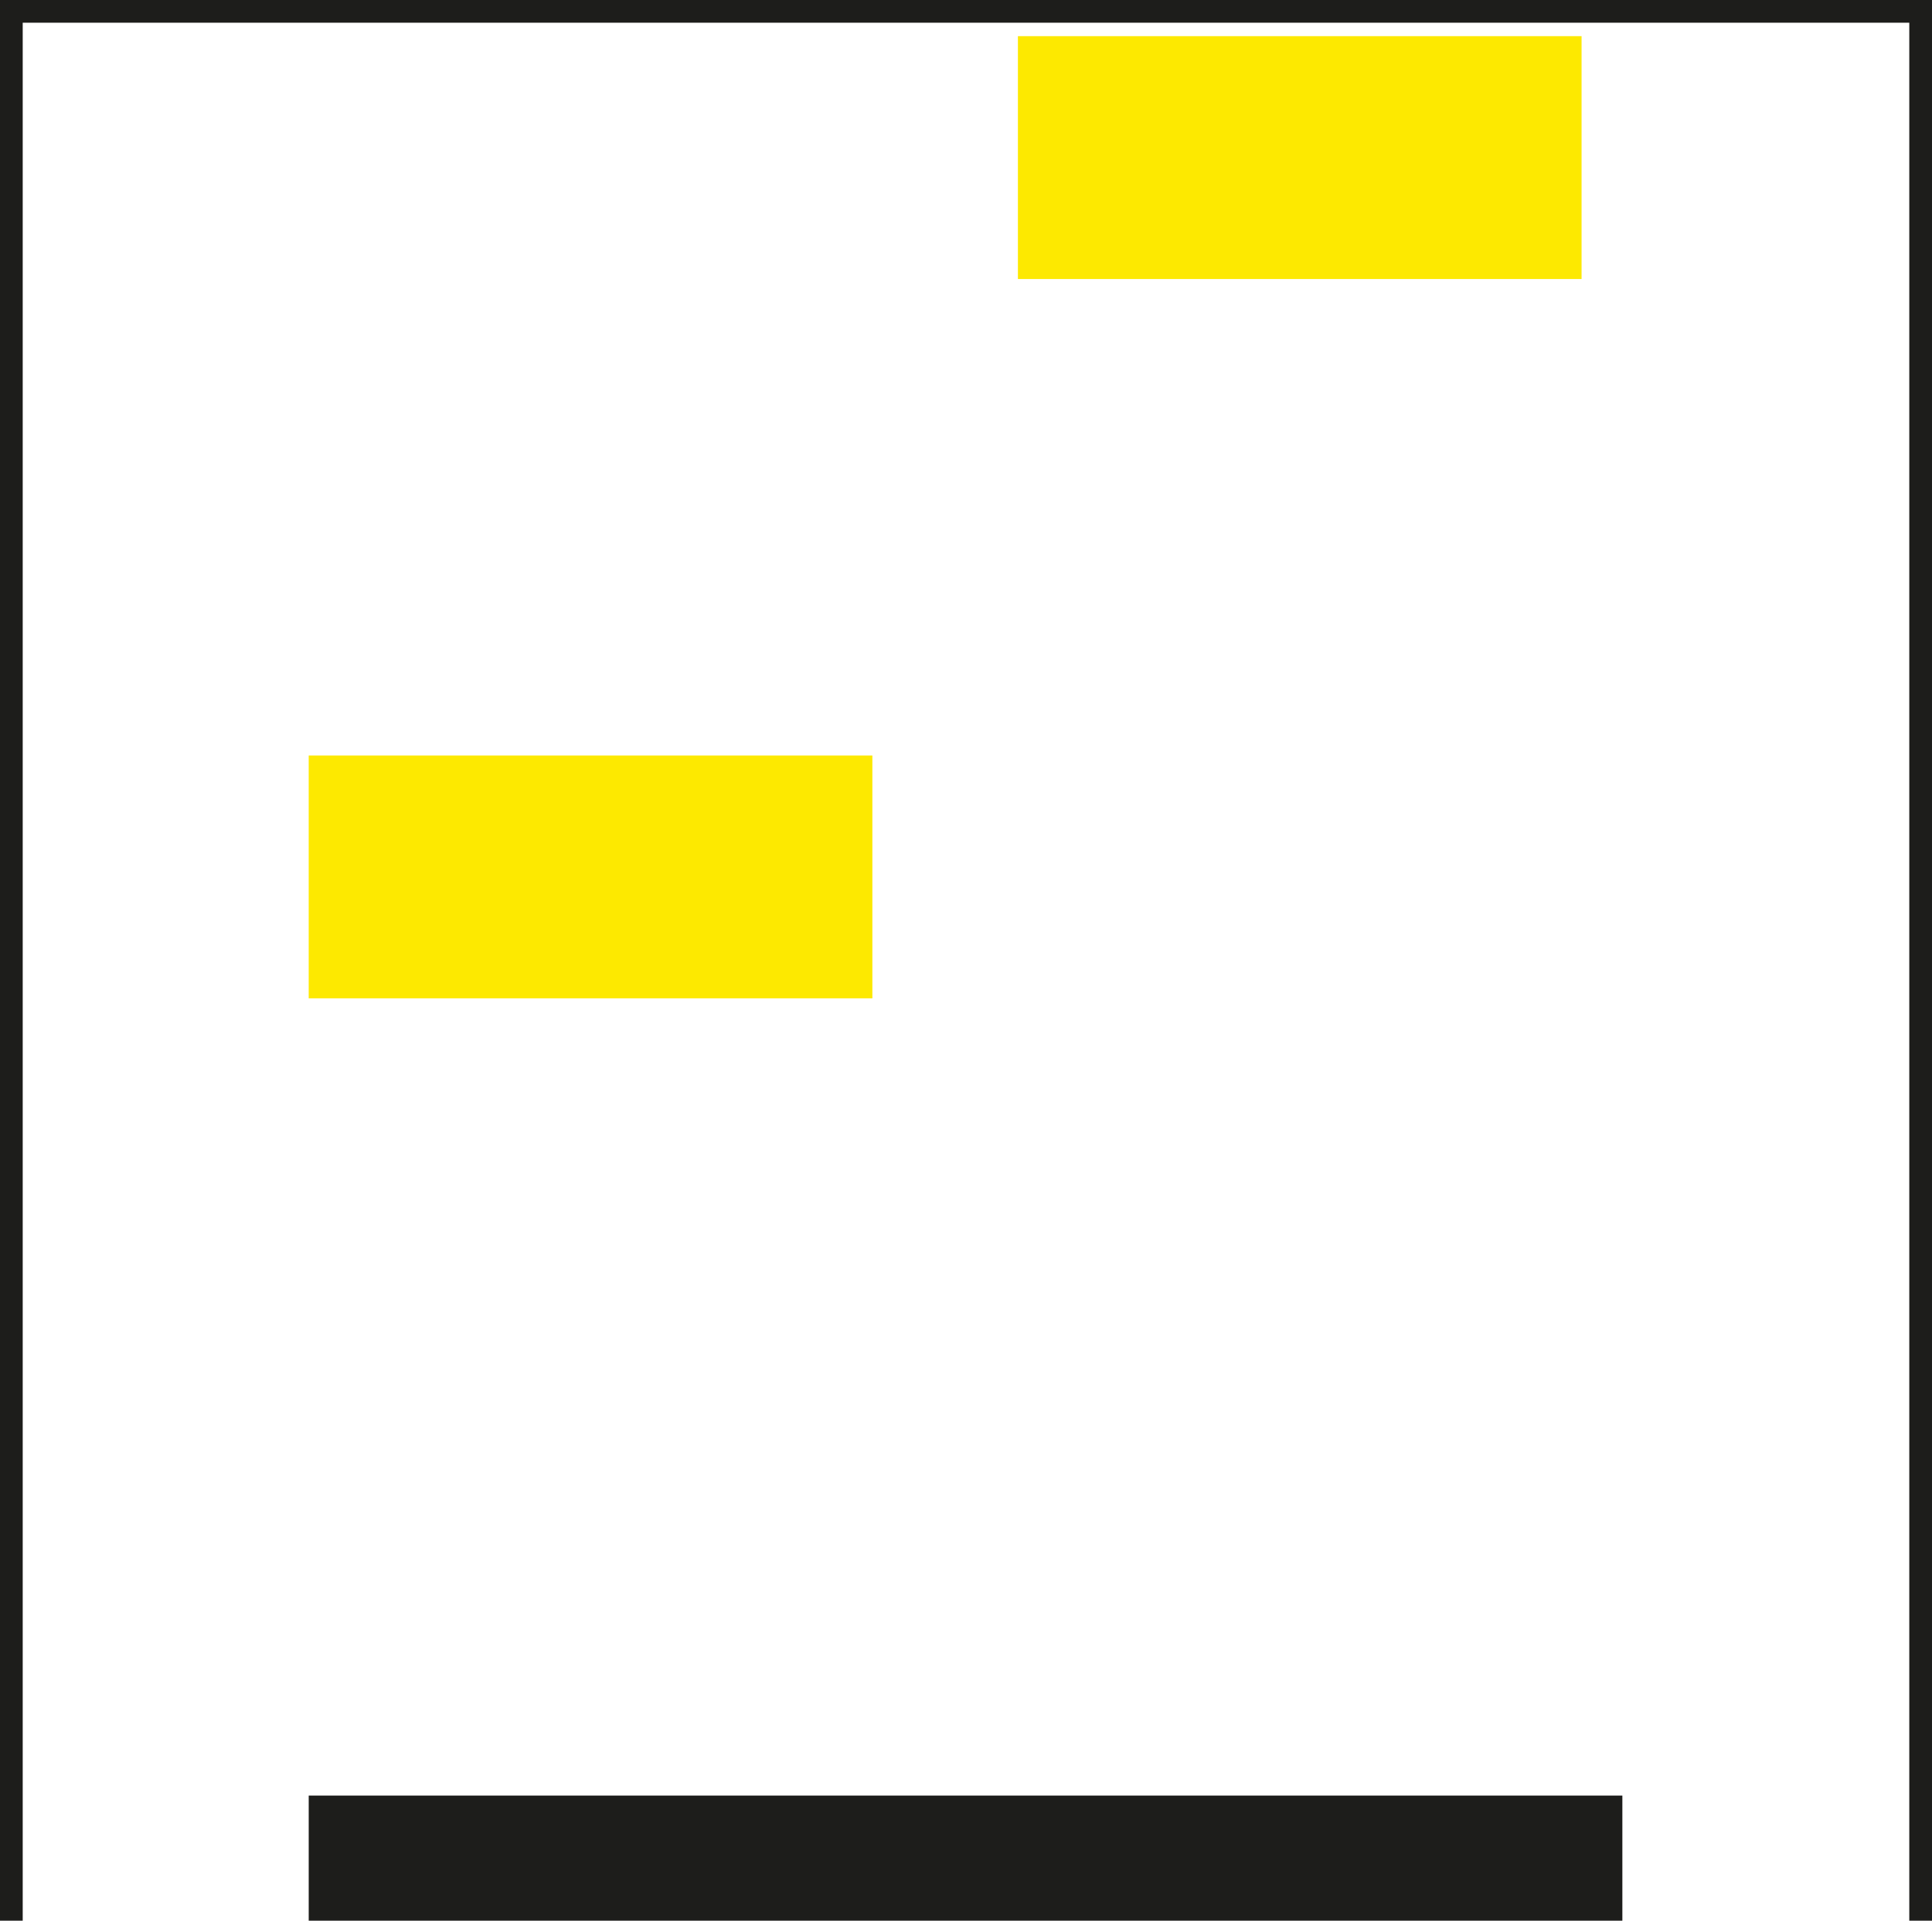
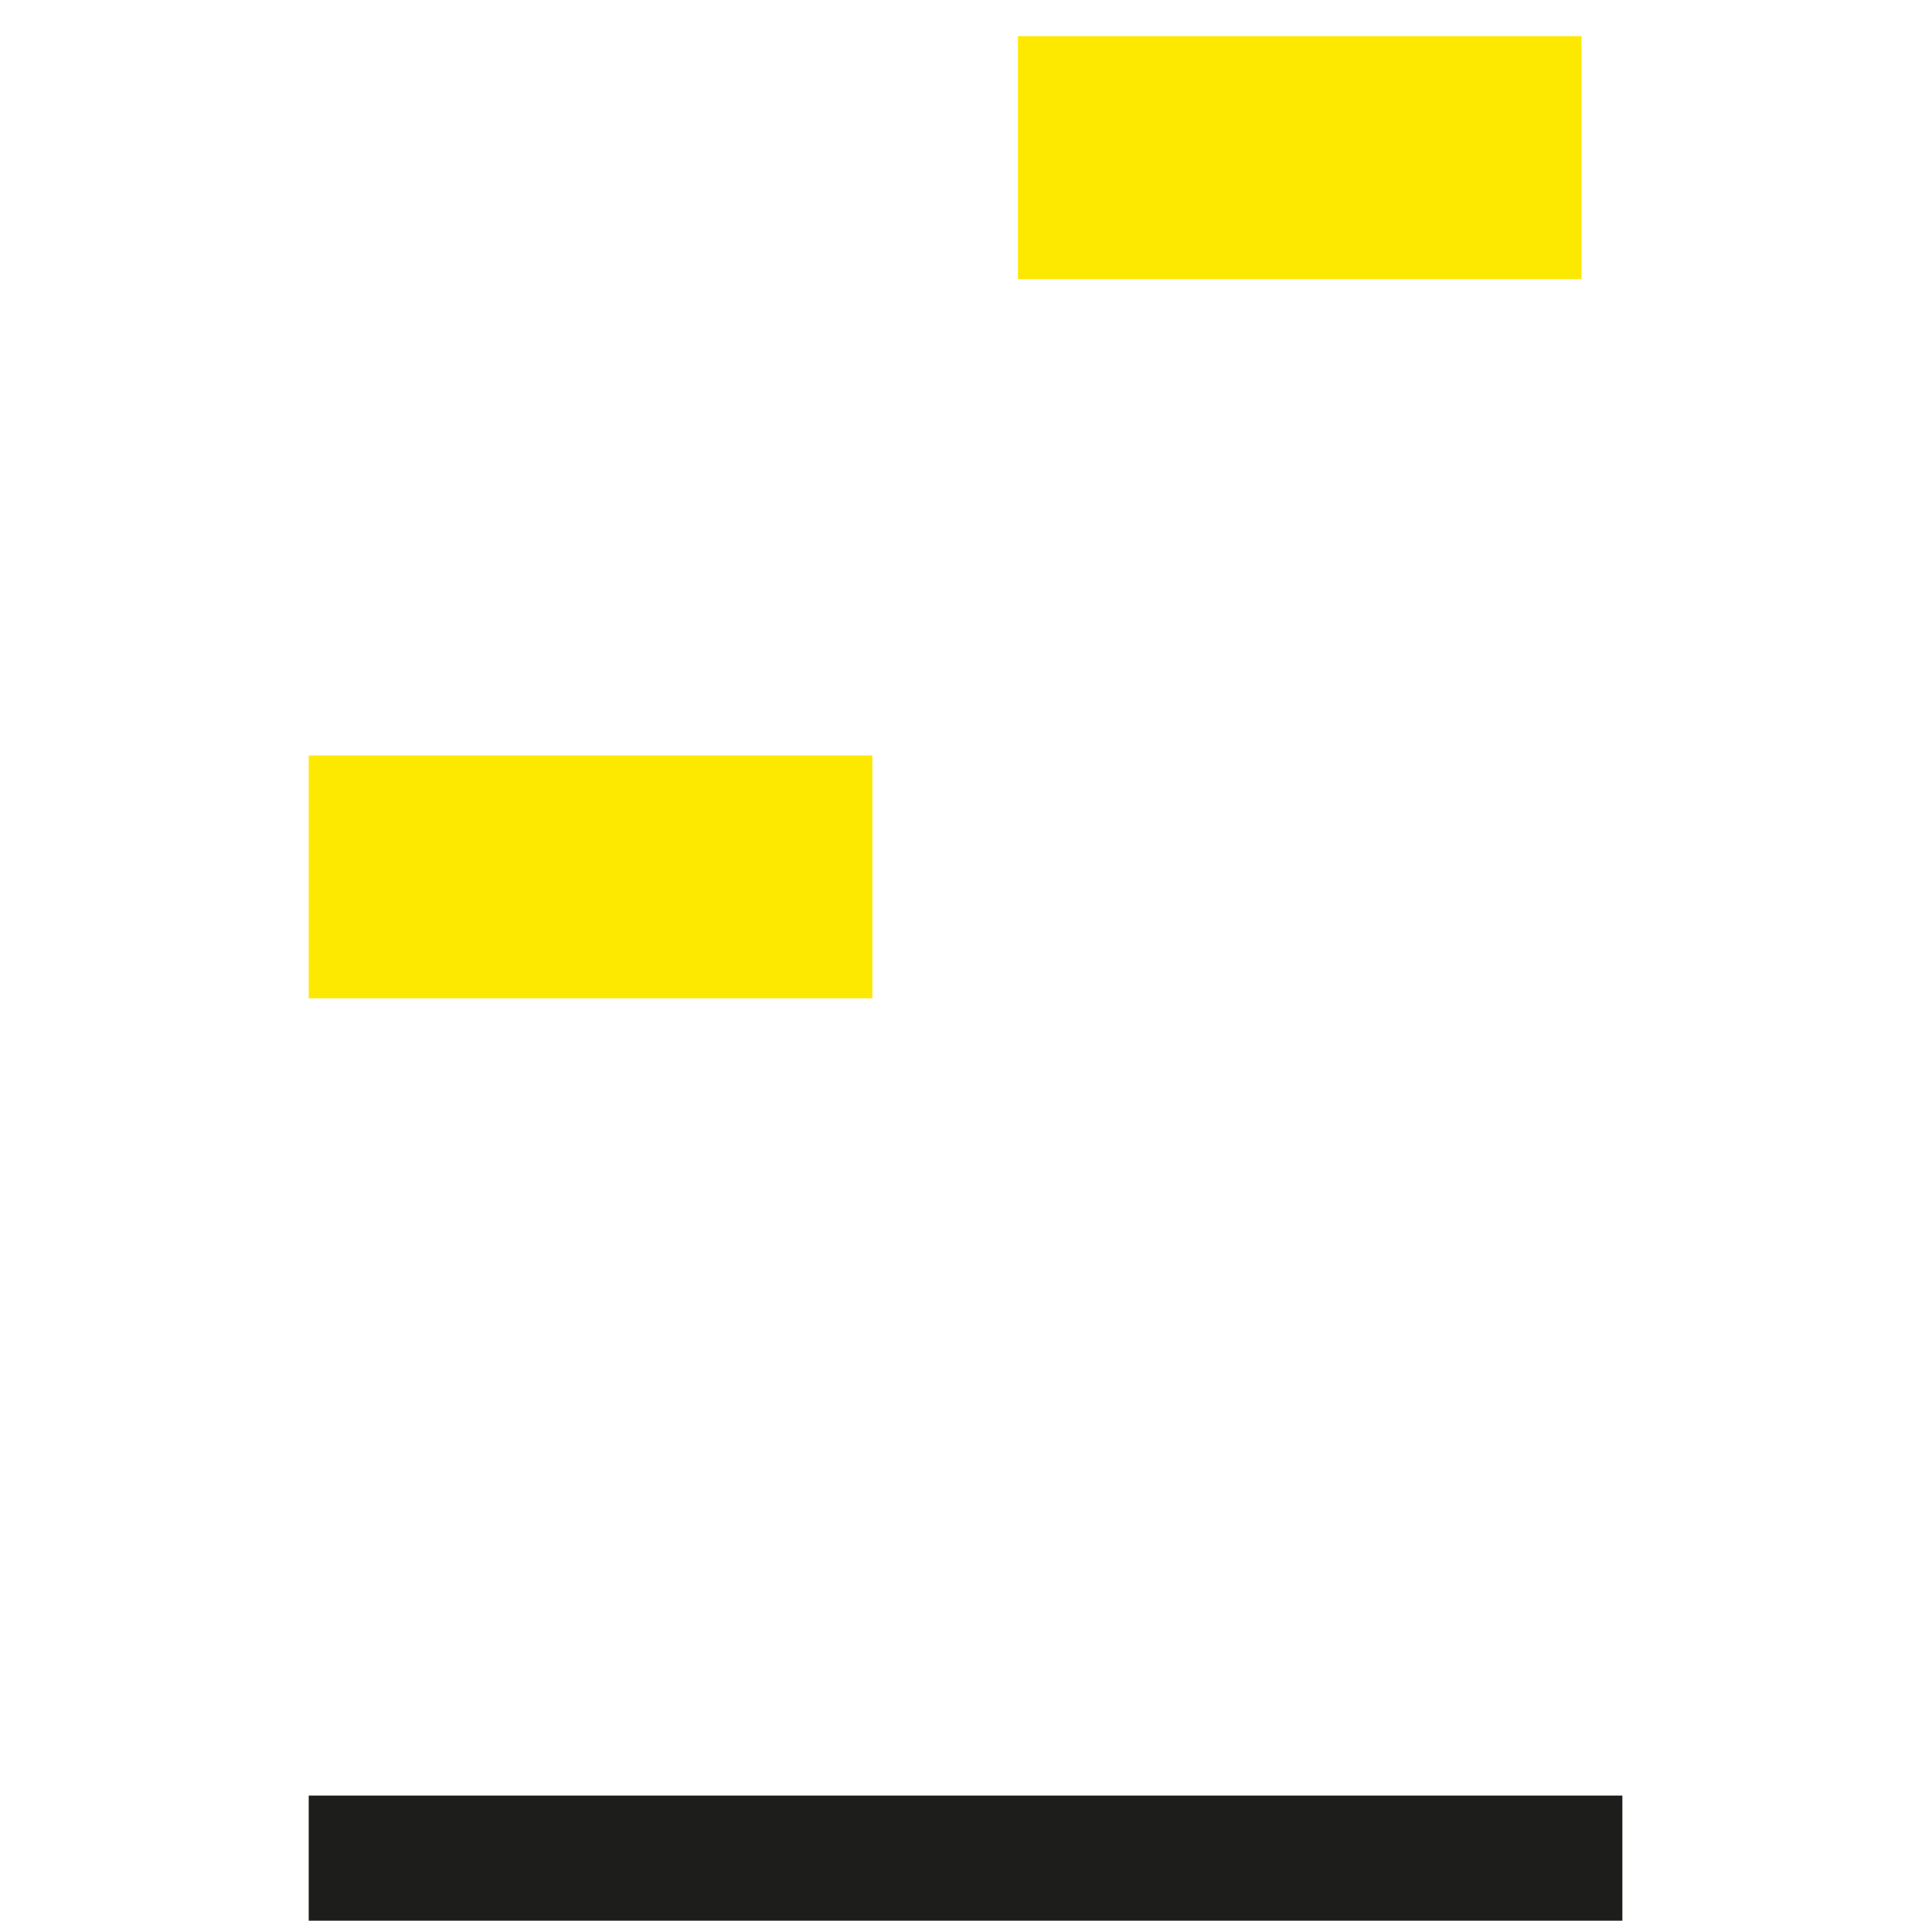
<svg xmlns="http://www.w3.org/2000/svg" id="Livello_2" viewBox="0 0 20.84 20.72">
  <defs>
    <style>.cls-1{fill:none;stroke:#1d1d1b;stroke-miterlimit:10;stroke-width:.25px;}.cls-2{fill:#fde900;}.cls-2,.cls-3{stroke-width:0px;}.cls-3{fill:#1d1d1b;}</style>
  </defs>
  <g id="Livello_1-2">
    <rect class="cls-3" x="3.33" y="19.37" width="14.17" height="1.35" />
    <rect class="cls-2" x="3.33" y="8.16" width="6.08" height="2.62" transform="translate(12.74 18.93) rotate(180)" />
    <rect class="cls-2" x="10.99" y=".39" width="6.08" height="2.62" transform="translate(28.05 3.4) rotate(180)" />
-     <polyline class="cls-1" points="20.72 20.72 20.72 .12 .12 .12 .12 20.72" />
  </g>
</svg>